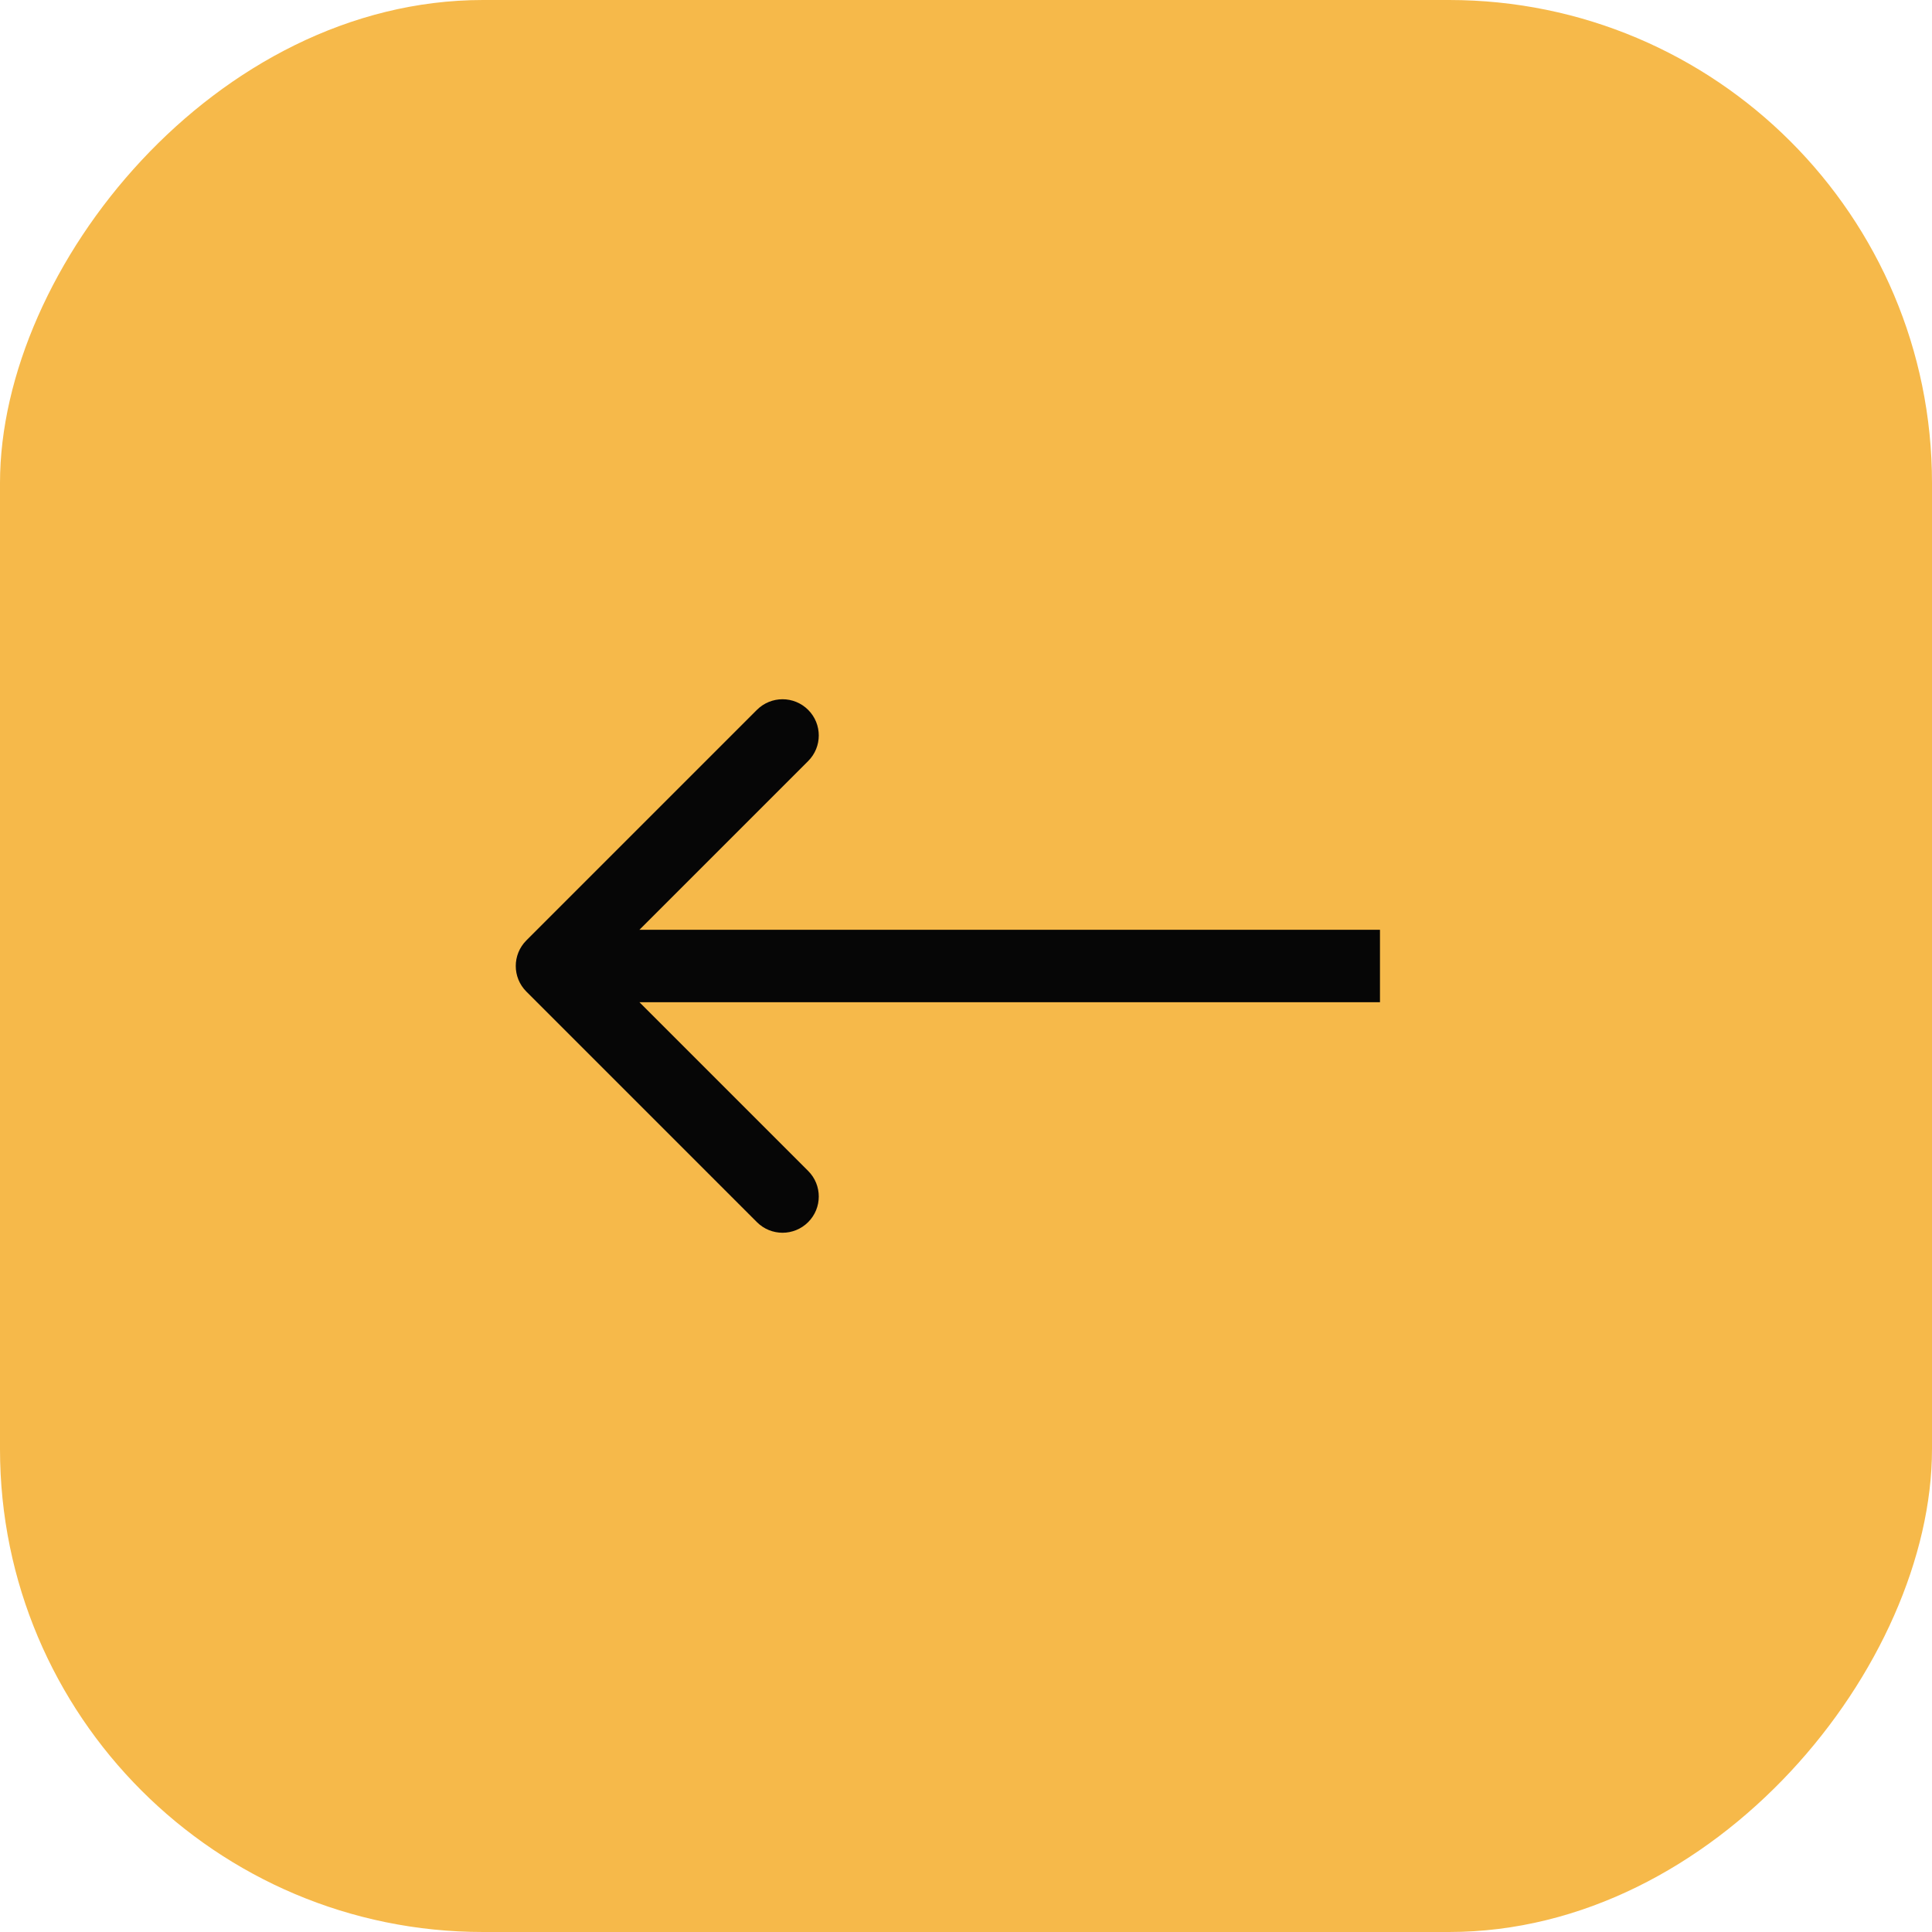
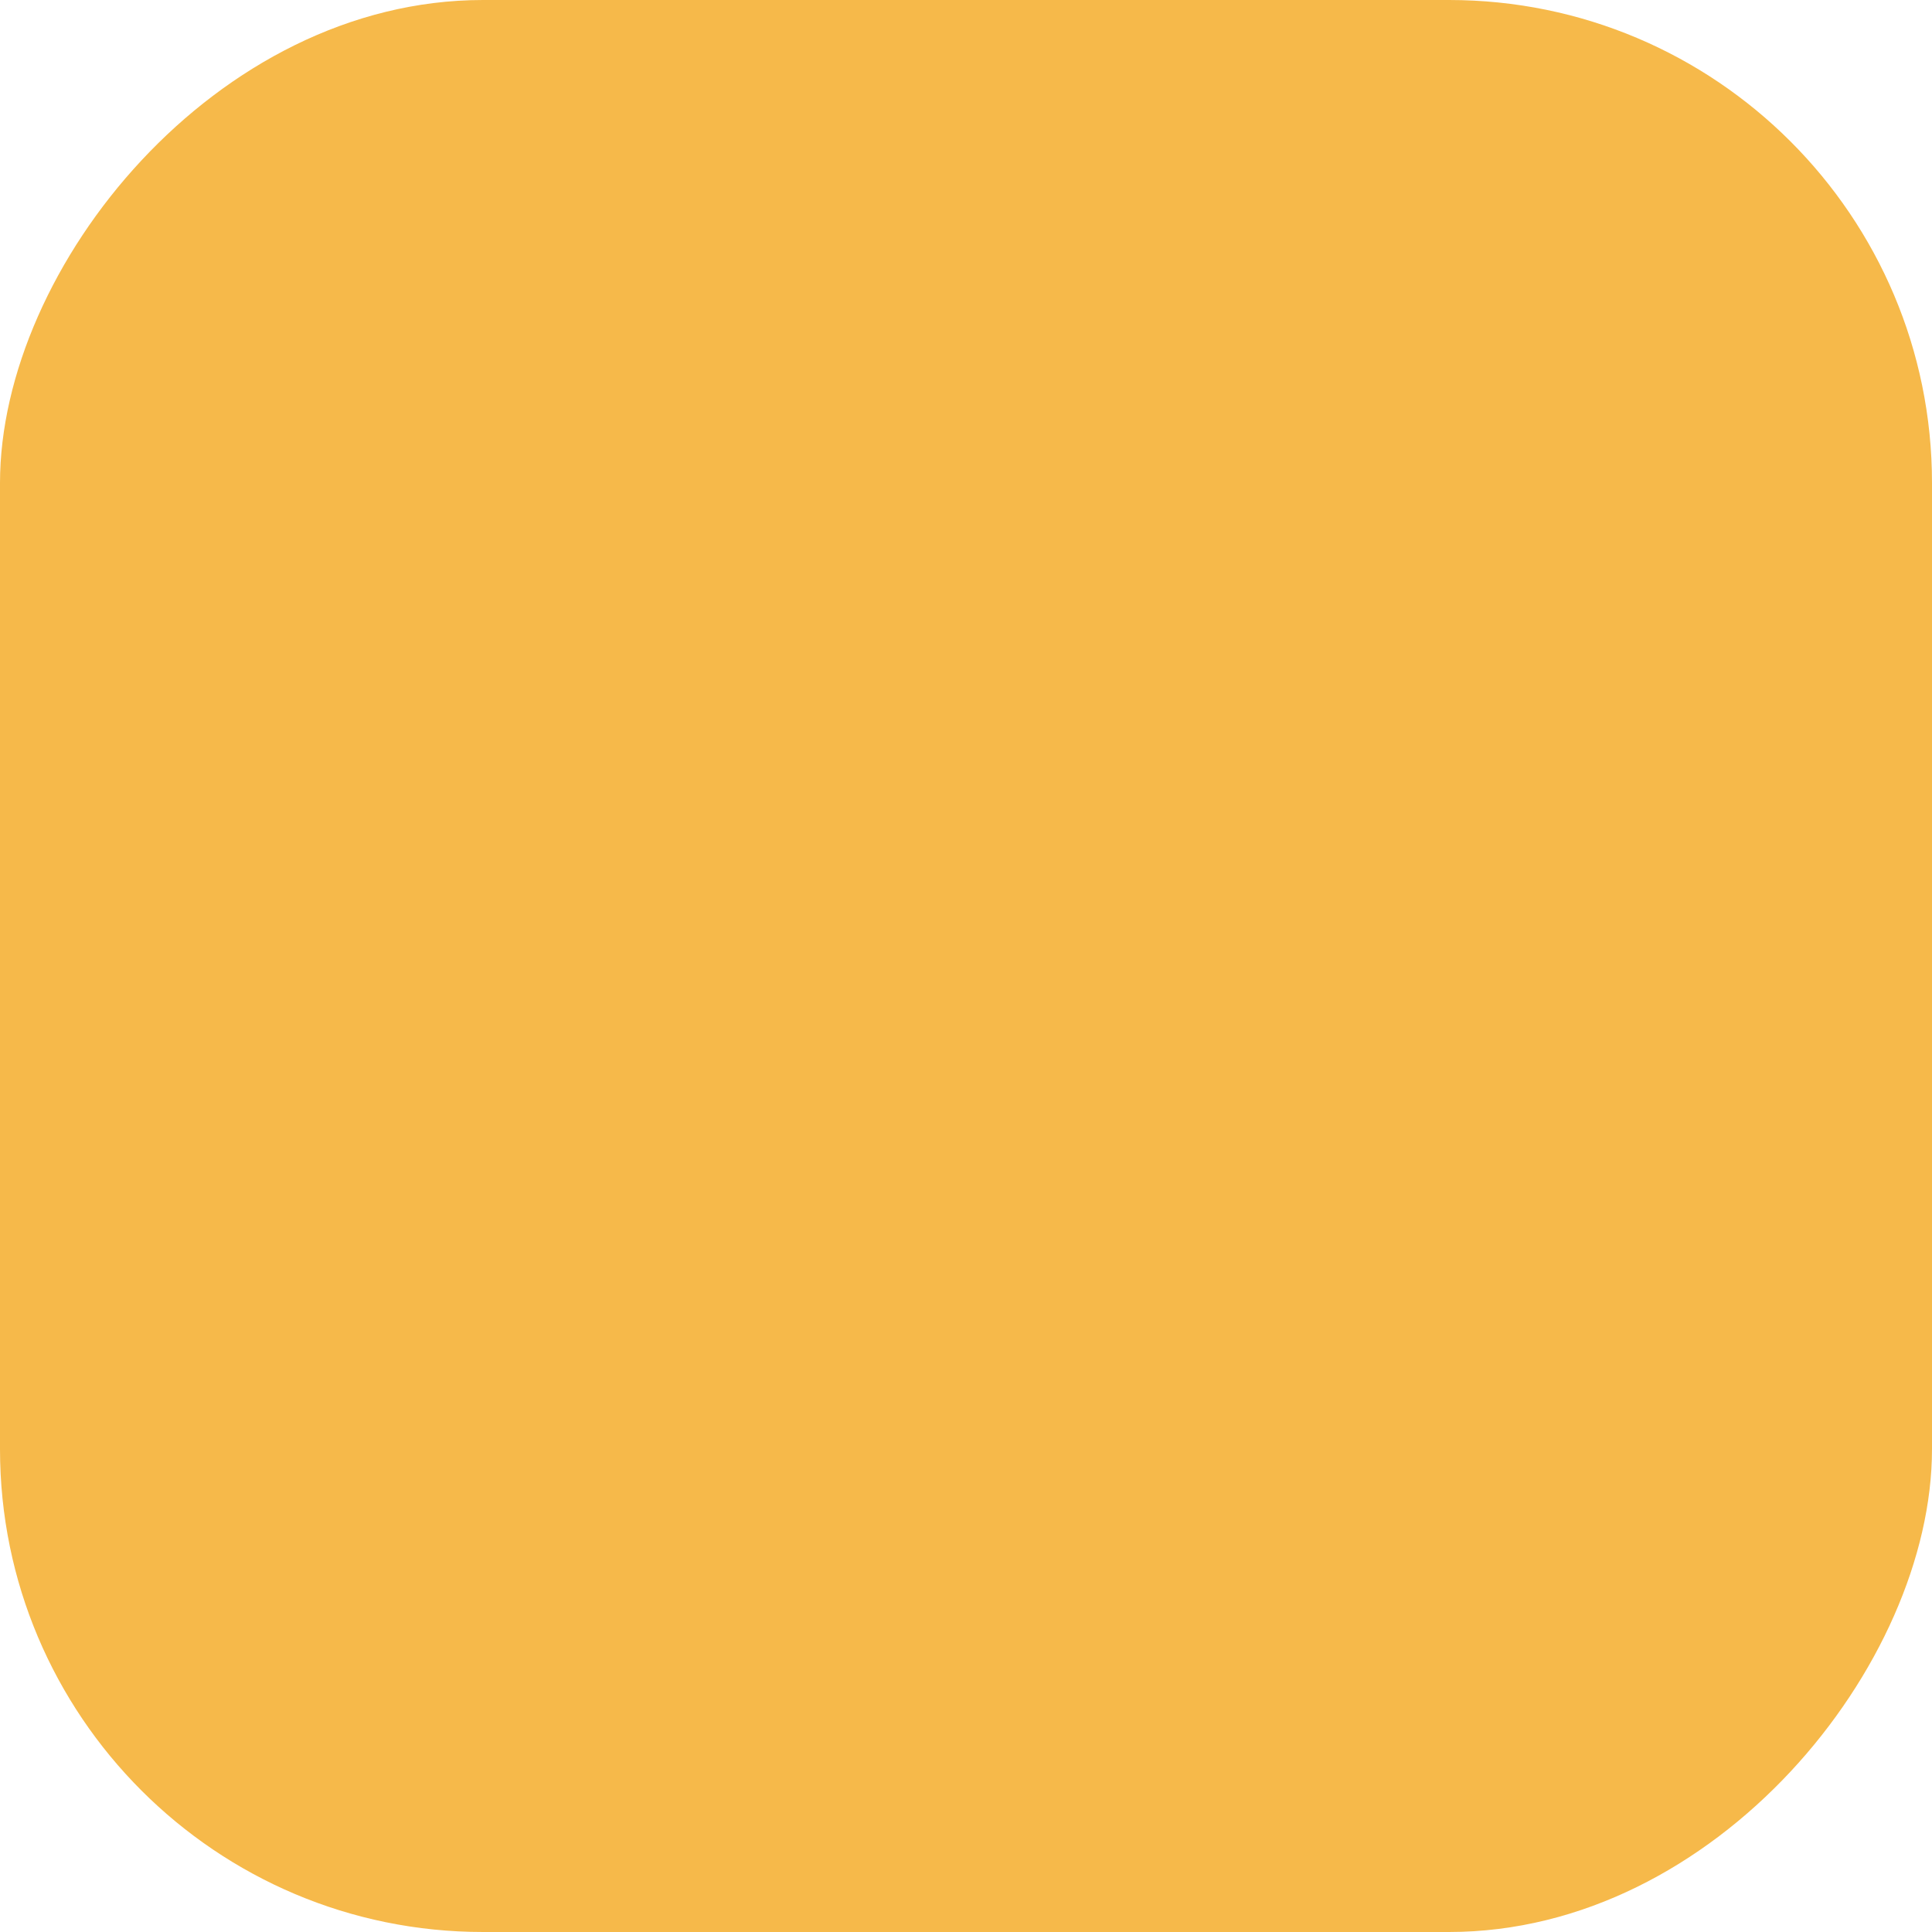
<svg xmlns="http://www.w3.org/2000/svg" width="40" height="40" viewBox="0 0 40 40" fill="none">
  <rect width="40" height="40" rx="10" transform="matrix(-1 0 0 1 40 0)" fill="#F6B94A" />
-   <path d="M10.898 20.53C10.605 20.237 10.605 19.763 10.898 19.47L15.671 14.697C15.964 14.404 16.439 14.404 16.732 14.697C17.025 14.99 17.025 15.464 16.732 15.757L12.489 20L16.732 24.243C17.025 24.535 17.025 25.01 16.732 25.303C16.439 25.596 15.964 25.596 15.671 25.303L10.898 20.53ZM28.571 20.75H11.428V19.25H28.571V20.75Z" fill="#060606" />
</svg>